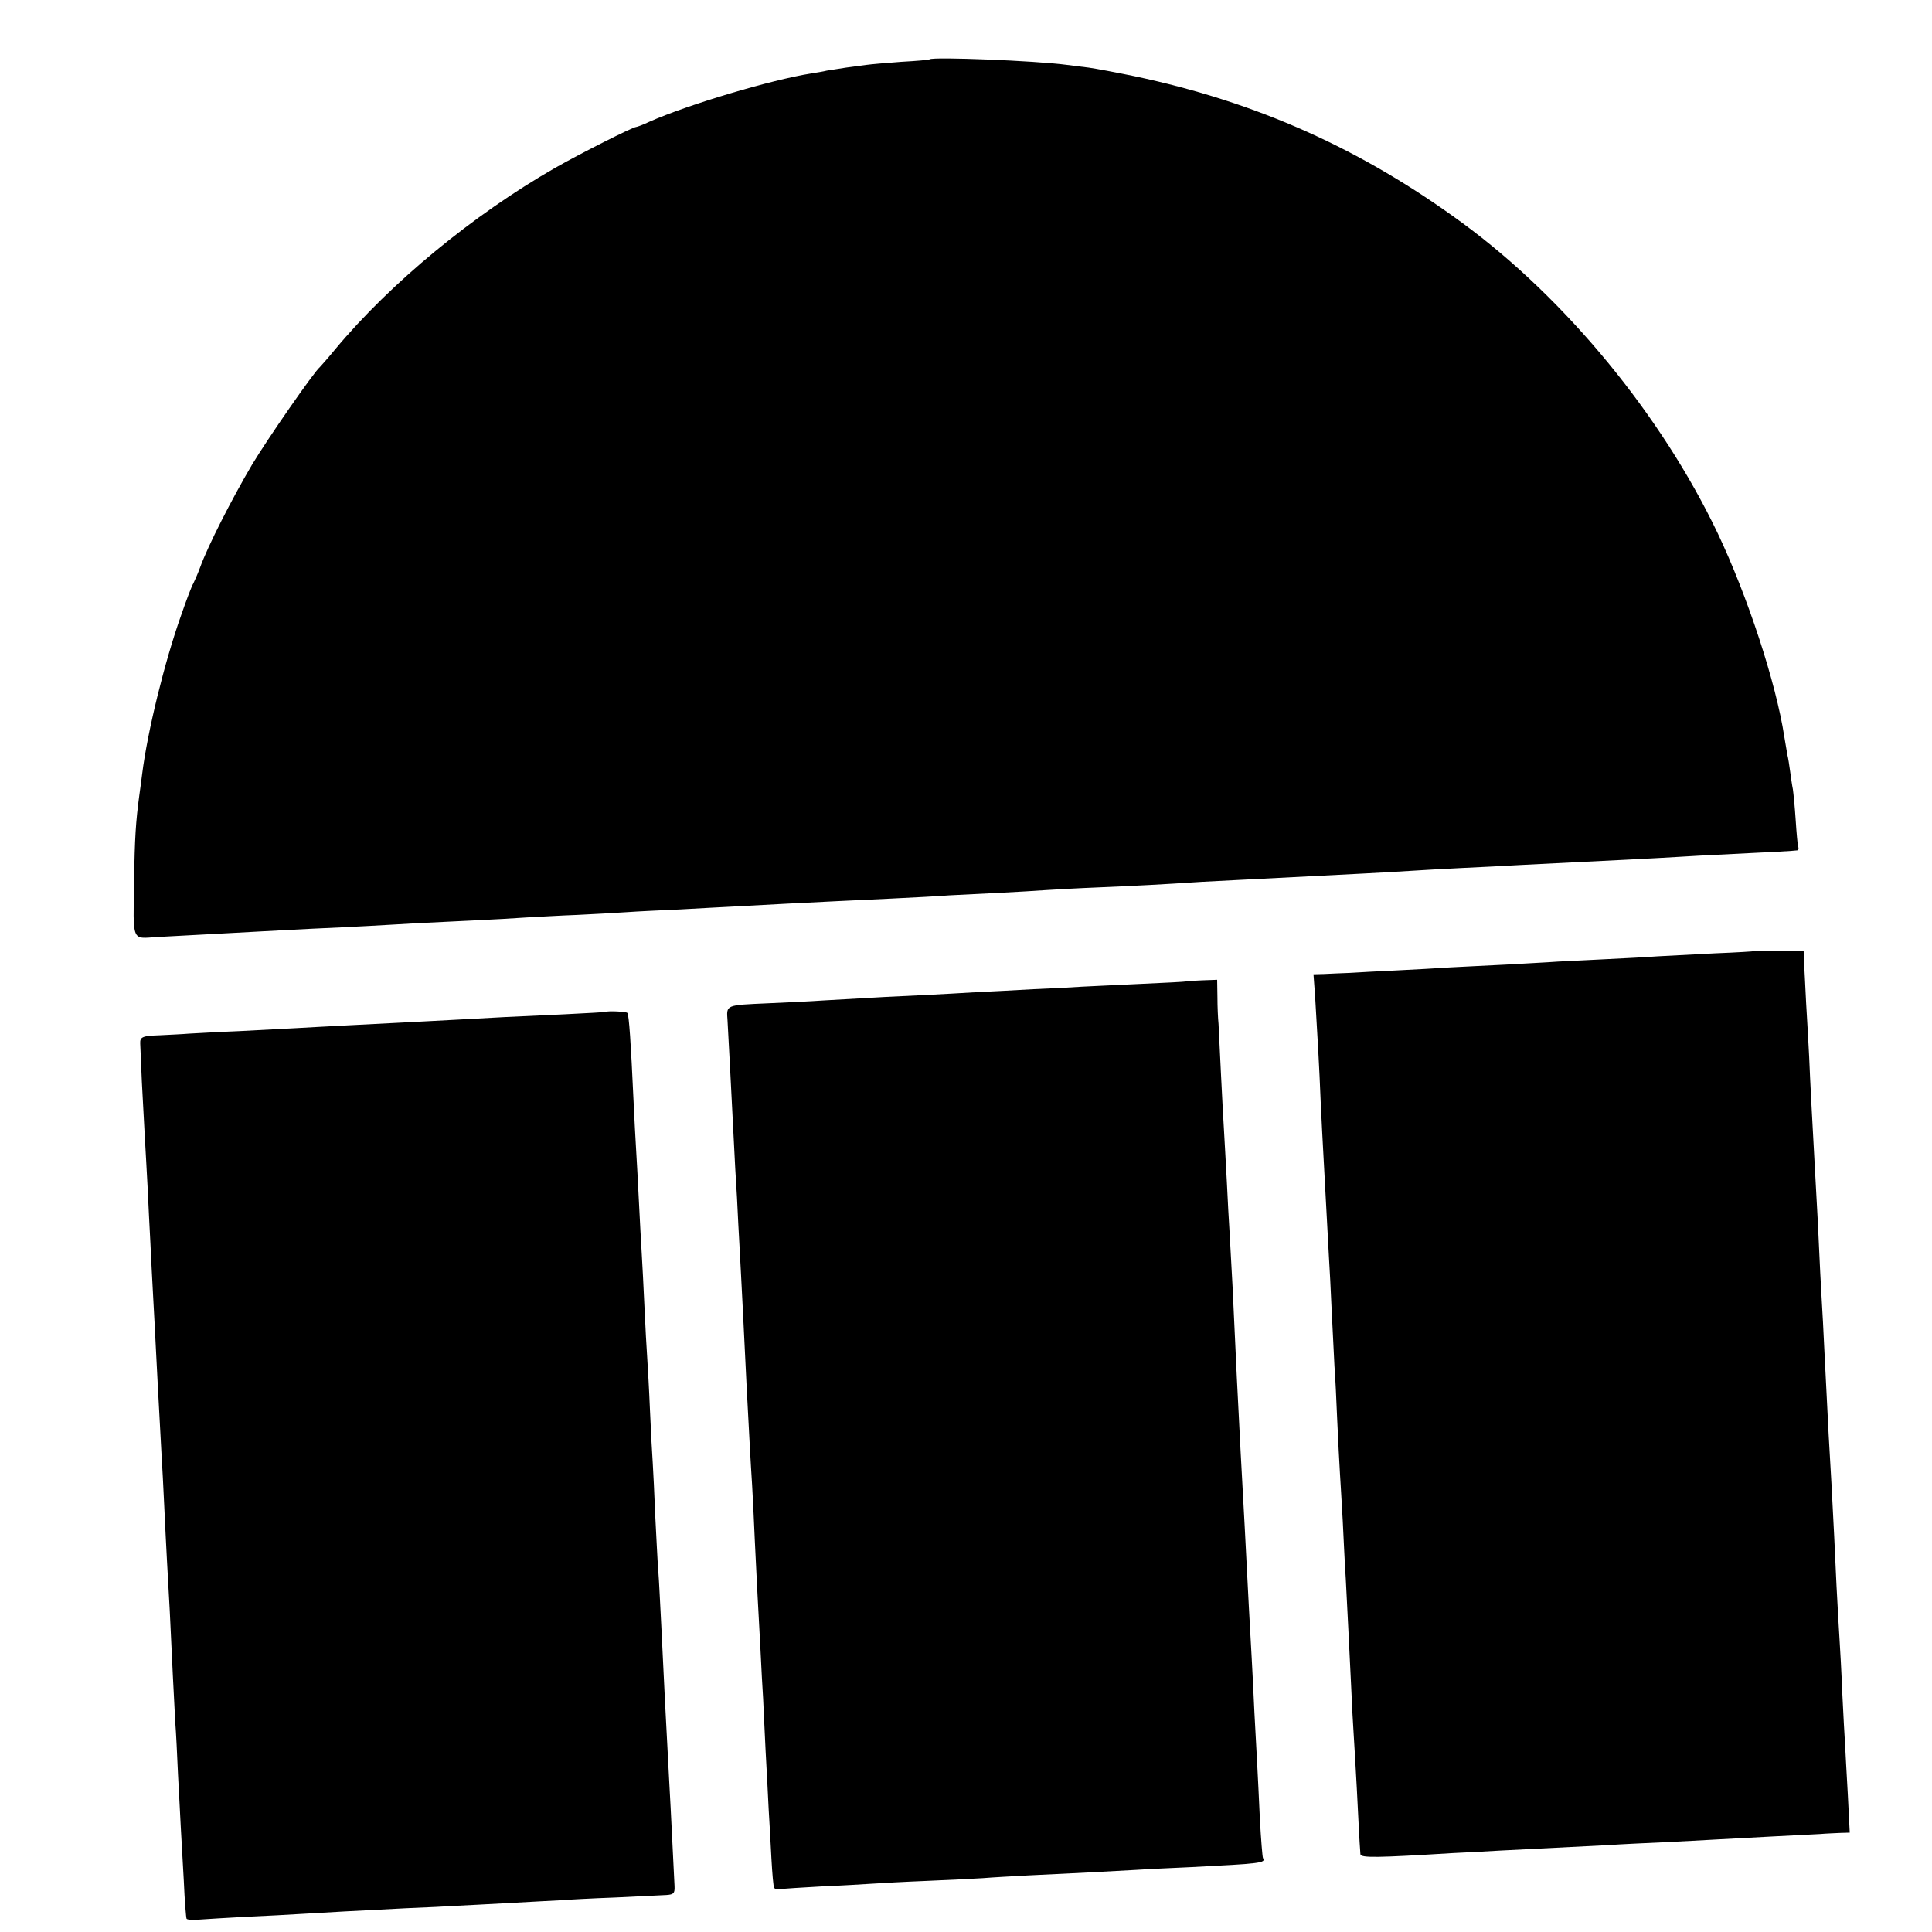
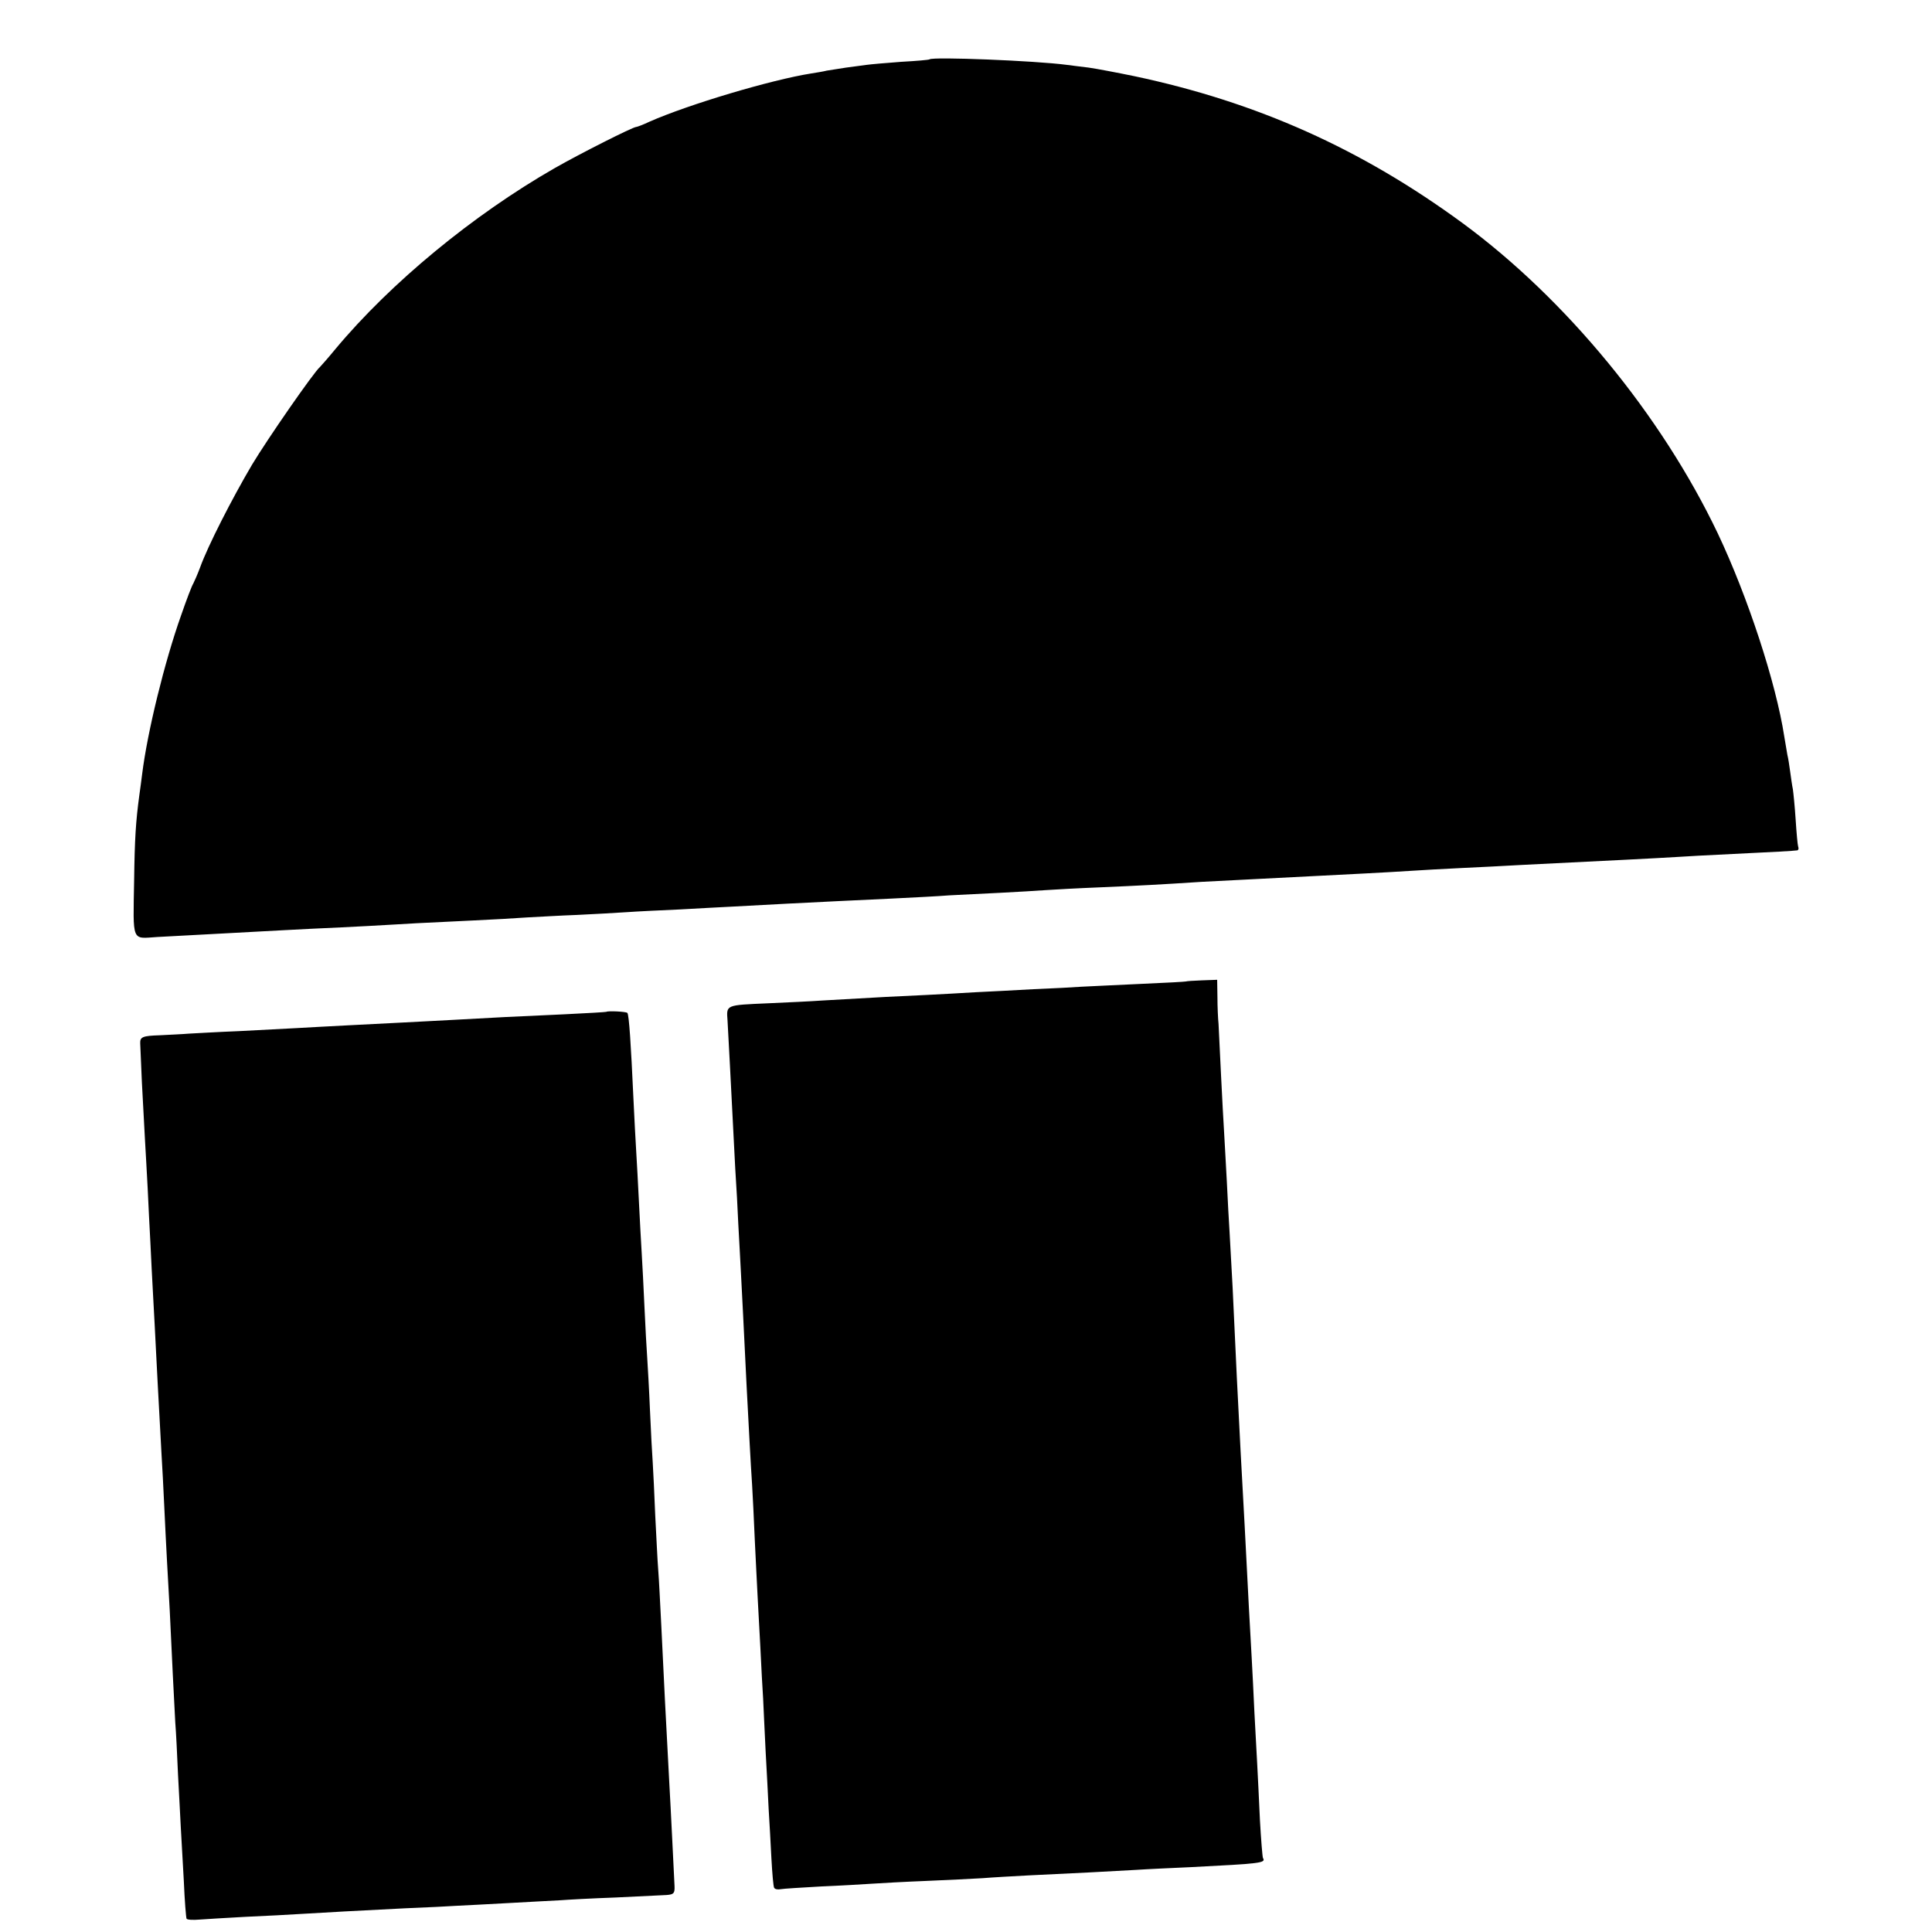
<svg xmlns="http://www.w3.org/2000/svg" version="1.0" width="700pt" height="700pt" viewBox="0 0 700 700" preserveAspectRatio="xMidYMid meet">
  <g transform="translate(0,700) scale(0.1,-0.1)" fill="#000000" stroke="none">
    <path d="M3368 6785 c-2 -2 -48 -6 -103 -9 -55 -4 -111 -9 -125 -11 -14 -2 -47 -6 -75 -10 -27 -4 -59 -9 -70 -11 -11 -3 -36 -7 -55 -10 -146 -23 -447 -113 -587 -175 -23 -11 -45 -19 -48 -19 -12 0 -204 -97 -295 -149 -295 -169 -594 -415 -795 -656 -27 -33 -53 -62 -56 -65 -21 -17 -191 -262 -246 -354 -72 -122 -160 -294 -188 -372 -10 -27 -22 -53 -25 -59 -4 -5 -24 -57 -44 -115 -60 -169 -122 -422 -141 -575 -3 -22 -7 -56 -10 -75 -13 -96 -17 -159 -19 -309 -4 -228 -10 -212 83 -206 42 2 126 7 186 10 61 3 144 8 185 10 41 2 127 7 190 10 63 3 156 7 205 10 50 3 128 7 175 10 47 2 139 7 205 10 66 3 154 8 195 11 41 2 122 7 180 9 58 3 139 7 180 10 41 3 129 7 195 10 66 4 149 8 185 10 36 2 128 7 205 11 77 4 158 8 180 9 22 1 108 5 190 9 83 4 179 9 215 12 36 2 117 6 180 9 63 3 140 8 170 10 30 2 118 7 195 10 139 6 218 10 370 20 44 2 132 7 195 10 63 3 151 8 195 10 44 2 132 7 195 10 63 3 142 8 175 10 33 2 114 7 180 10 66 3 163 8 215 11 97 5 142 7 380 19 74 4 158 8 185 10 28 2 120 7 205 11 150 7 217 11 232 13 4 1 6 7 3 14 -2 6 -6 50 -9 97 -3 47 -8 96 -10 110 -3 14 -7 43 -10 65 -3 22 -7 49 -10 60 -2 11 -7 40 -11 65 -30 196 -133 509 -241 737 -204 428 -550 849 -924 1124 -368 270 -746 439 -1190 533 -63 13 -137 27 -165 31 -27 3 -63 8 -80 10 -112 15 -486 30 -497 20z" />
-     <path d="M6357 3554 c-1 -1 -65 -5 -142 -8 -77 -4 -171 -9 -210 -11 -38 -3 -120 -7 -180 -10 -61 -3 -142 -7 -180 -9 -39 -3 -124 -7 -190 -11 -66 -3 -156 -8 -200 -10 -44 -3 -132 -8 -195 -11 -63 -3 -140 -7 -170 -9 -30 -1 -72 -3 -93 -4 l-38 -1 6 -82 c9 -151 15 -252 20 -378 3 -69 8 -156 10 -195 14 -264 17 -316 20 -370 2 -33 7 -121 10 -195 4 -74 8 -164 10 -200 3 -36 7 -123 10 -195 3 -71 8 -159 10 -195 2 -36 7 -112 10 -170 3 -58 7 -152 11 -210 9 -172 12 -238 19 -380 3 -74 8 -160 10 -190 2 -30 7 -116 11 -190 6 -117 9 -185 13 -238 1 -14 59 -13 336 4 44 2 121 6 170 9 82 4 198 10 395 20 41 3 129 7 195 10 66 3 152 8 190 10 39 2 131 7 205 11 74 4 153 8 175 9 22 2 55 3 73 4 l34 1 -7 138 c-4 75 -9 157 -10 182 -2 25 -6 108 -10 185 -3 77 -8 165 -10 195 -2 30 -7 118 -11 195 -7 154 -9 195 -18 365 -8 131 -13 226 -21 390 -3 63 -8 153 -10 200 -3 47 -7 128 -10 180 -4 96 -12 253 -20 390 -7 126 -17 311 -20 390 -2 41 -7 129 -11 195 -3 66 -7 136 -8 155 l-1 35 -88 0 c-49 0 -89 -1 -90 -1z" />
    <path d="M4297 3444 c-1 -1 -76 -5 -167 -9 -91 -4 -185 -9 -210 -10 -25 -2 -103 -6 -175 -9 -71 -4 -166 -9 -210 -11 -44 -3 -125 -7 -180 -10 -92 -4 -169 -8 -375 -20 -41 -3 -129 -7 -195 -10 -158 -7 -153 -5 -149 -63 3 -52 14 -261 19 -362 2 -36 6 -114 9 -175 4 -60 9 -150 11 -200 3 -49 7 -133 10 -185 5 -90 8 -158 20 -400 8 -152 15 -286 20 -360 2 -36 7 -128 10 -205 4 -77 8 -167 10 -200 2 -33 6 -116 10 -185 3 -69 8 -152 10 -185 1 -33 6 -118 9 -190 4 -71 9 -166 11 -210 3 -44 7 -124 10 -179 3 -54 7 -102 10 -106 3 -5 13 -7 23 -5 10 2 76 6 147 10 72 3 155 8 185 10 30 2 118 7 195 10 77 3 169 8 205 10 36 3 110 7 165 10 154 7 302 15 390 20 44 3 134 7 200 10 255 13 272 15 261 33 -2 4 -7 66 -11 137 -3 72 -8 164 -10 205 -2 41 -7 125 -10 185 -3 61 -7 151 -10 200 -3 50 -7 131 -10 180 -12 235 -19 369 -30 565 -8 146 -19 374 -29 595 -4 77 -9 167 -11 200 -2 33 -7 116 -10 185 -4 69 -8 150 -10 180 -2 30 -7 123 -11 205 -4 83 -8 166 -9 185 -2 19 -4 63 -4 97 l-1 63 -55 -2 c-31 -1 -57 -3 -58 -4z" />
    <path d="M2197 3334 c-1 -1 -69 -5 -152 -9 -183 -8 -257 -12 -400 -20 -60 -3 -146 -8 -190 -10 -44 -2 -132 -7 -195 -10 -63 -3 -146 -8 -185 -10 -38 -2 -133 -7 -210 -11 -77 -3 -158 -8 -180 -9 -22 -2 -70 -4 -107 -6 -61 -2 -71 -6 -70 -29 0 -3 3 -66 6 -140 4 -74 9 -166 11 -205 2 -38 7 -119 10 -180 3 -60 7 -150 10 -200 2 -49 7 -137 10 -195 3 -58 8 -143 10 -190 4 -78 7 -138 20 -375 3 -44 7 -129 10 -190 3 -60 7 -150 10 -200 3 -49 7 -130 10 -180 7 -150 16 -336 20 -405 3 -36 7 -121 10 -190 4 -69 8 -154 10 -190 2 -36 7 -123 11 -195 3 -72 8 -133 10 -137 3 -4 24 -5 47 -3 23 2 98 6 167 10 69 3 163 8 210 11 96 6 176 10 370 20 74 3 158 7 185 9 28 1 113 6 190 10 77 4 160 9 185 10 25 2 115 7 200 10 85 4 169 8 185 9 26 2 30 6 29 32 -2 38 -14 290 -19 374 -13 241 -20 380 -29 570 -4 74 -8 164 -11 200 -3 36 -7 126 -11 200 -3 74 -7 160 -9 190 -2 30 -7 116 -10 190 -3 74 -8 160 -10 190 -2 30 -7 114 -10 185 -3 72 -8 159 -10 195 -2 36 -7 119 -10 185 -3 66 -8 149 -10 185 -2 36 -7 121 -10 190 -9 198 -16 304 -22 310 -4 5 -71 8 -76 4z" />
  </g>
</svg>